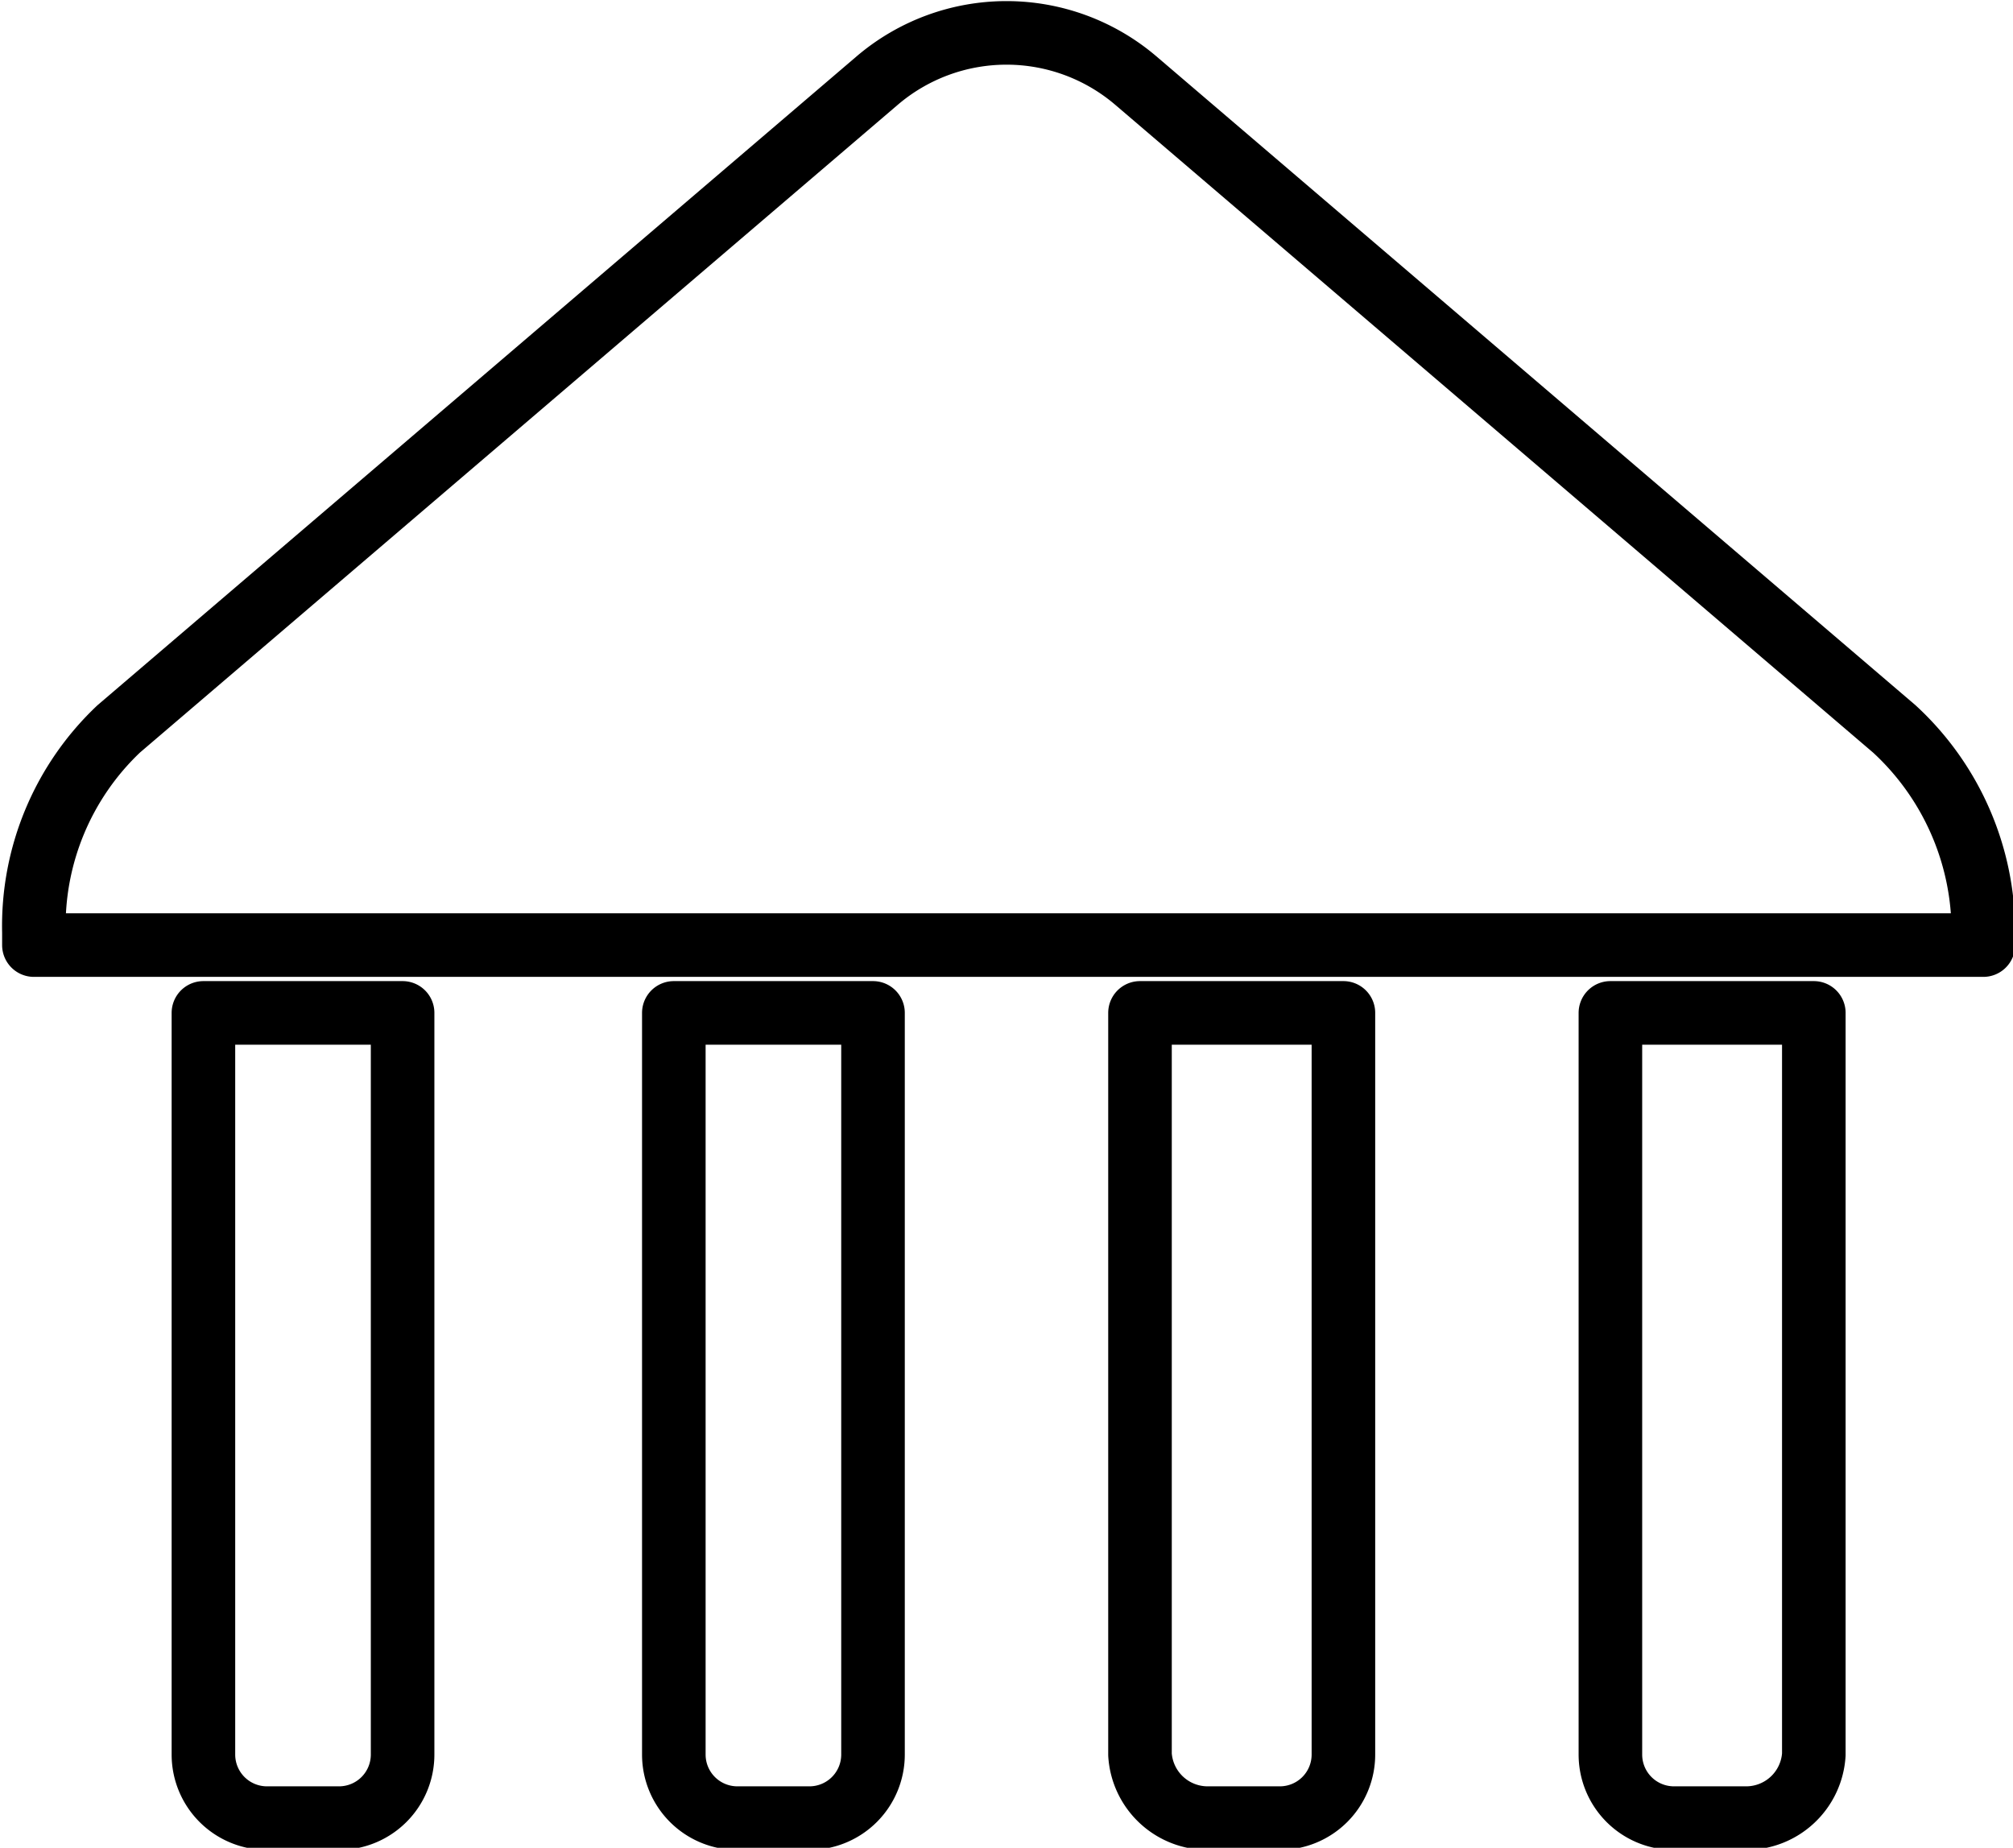
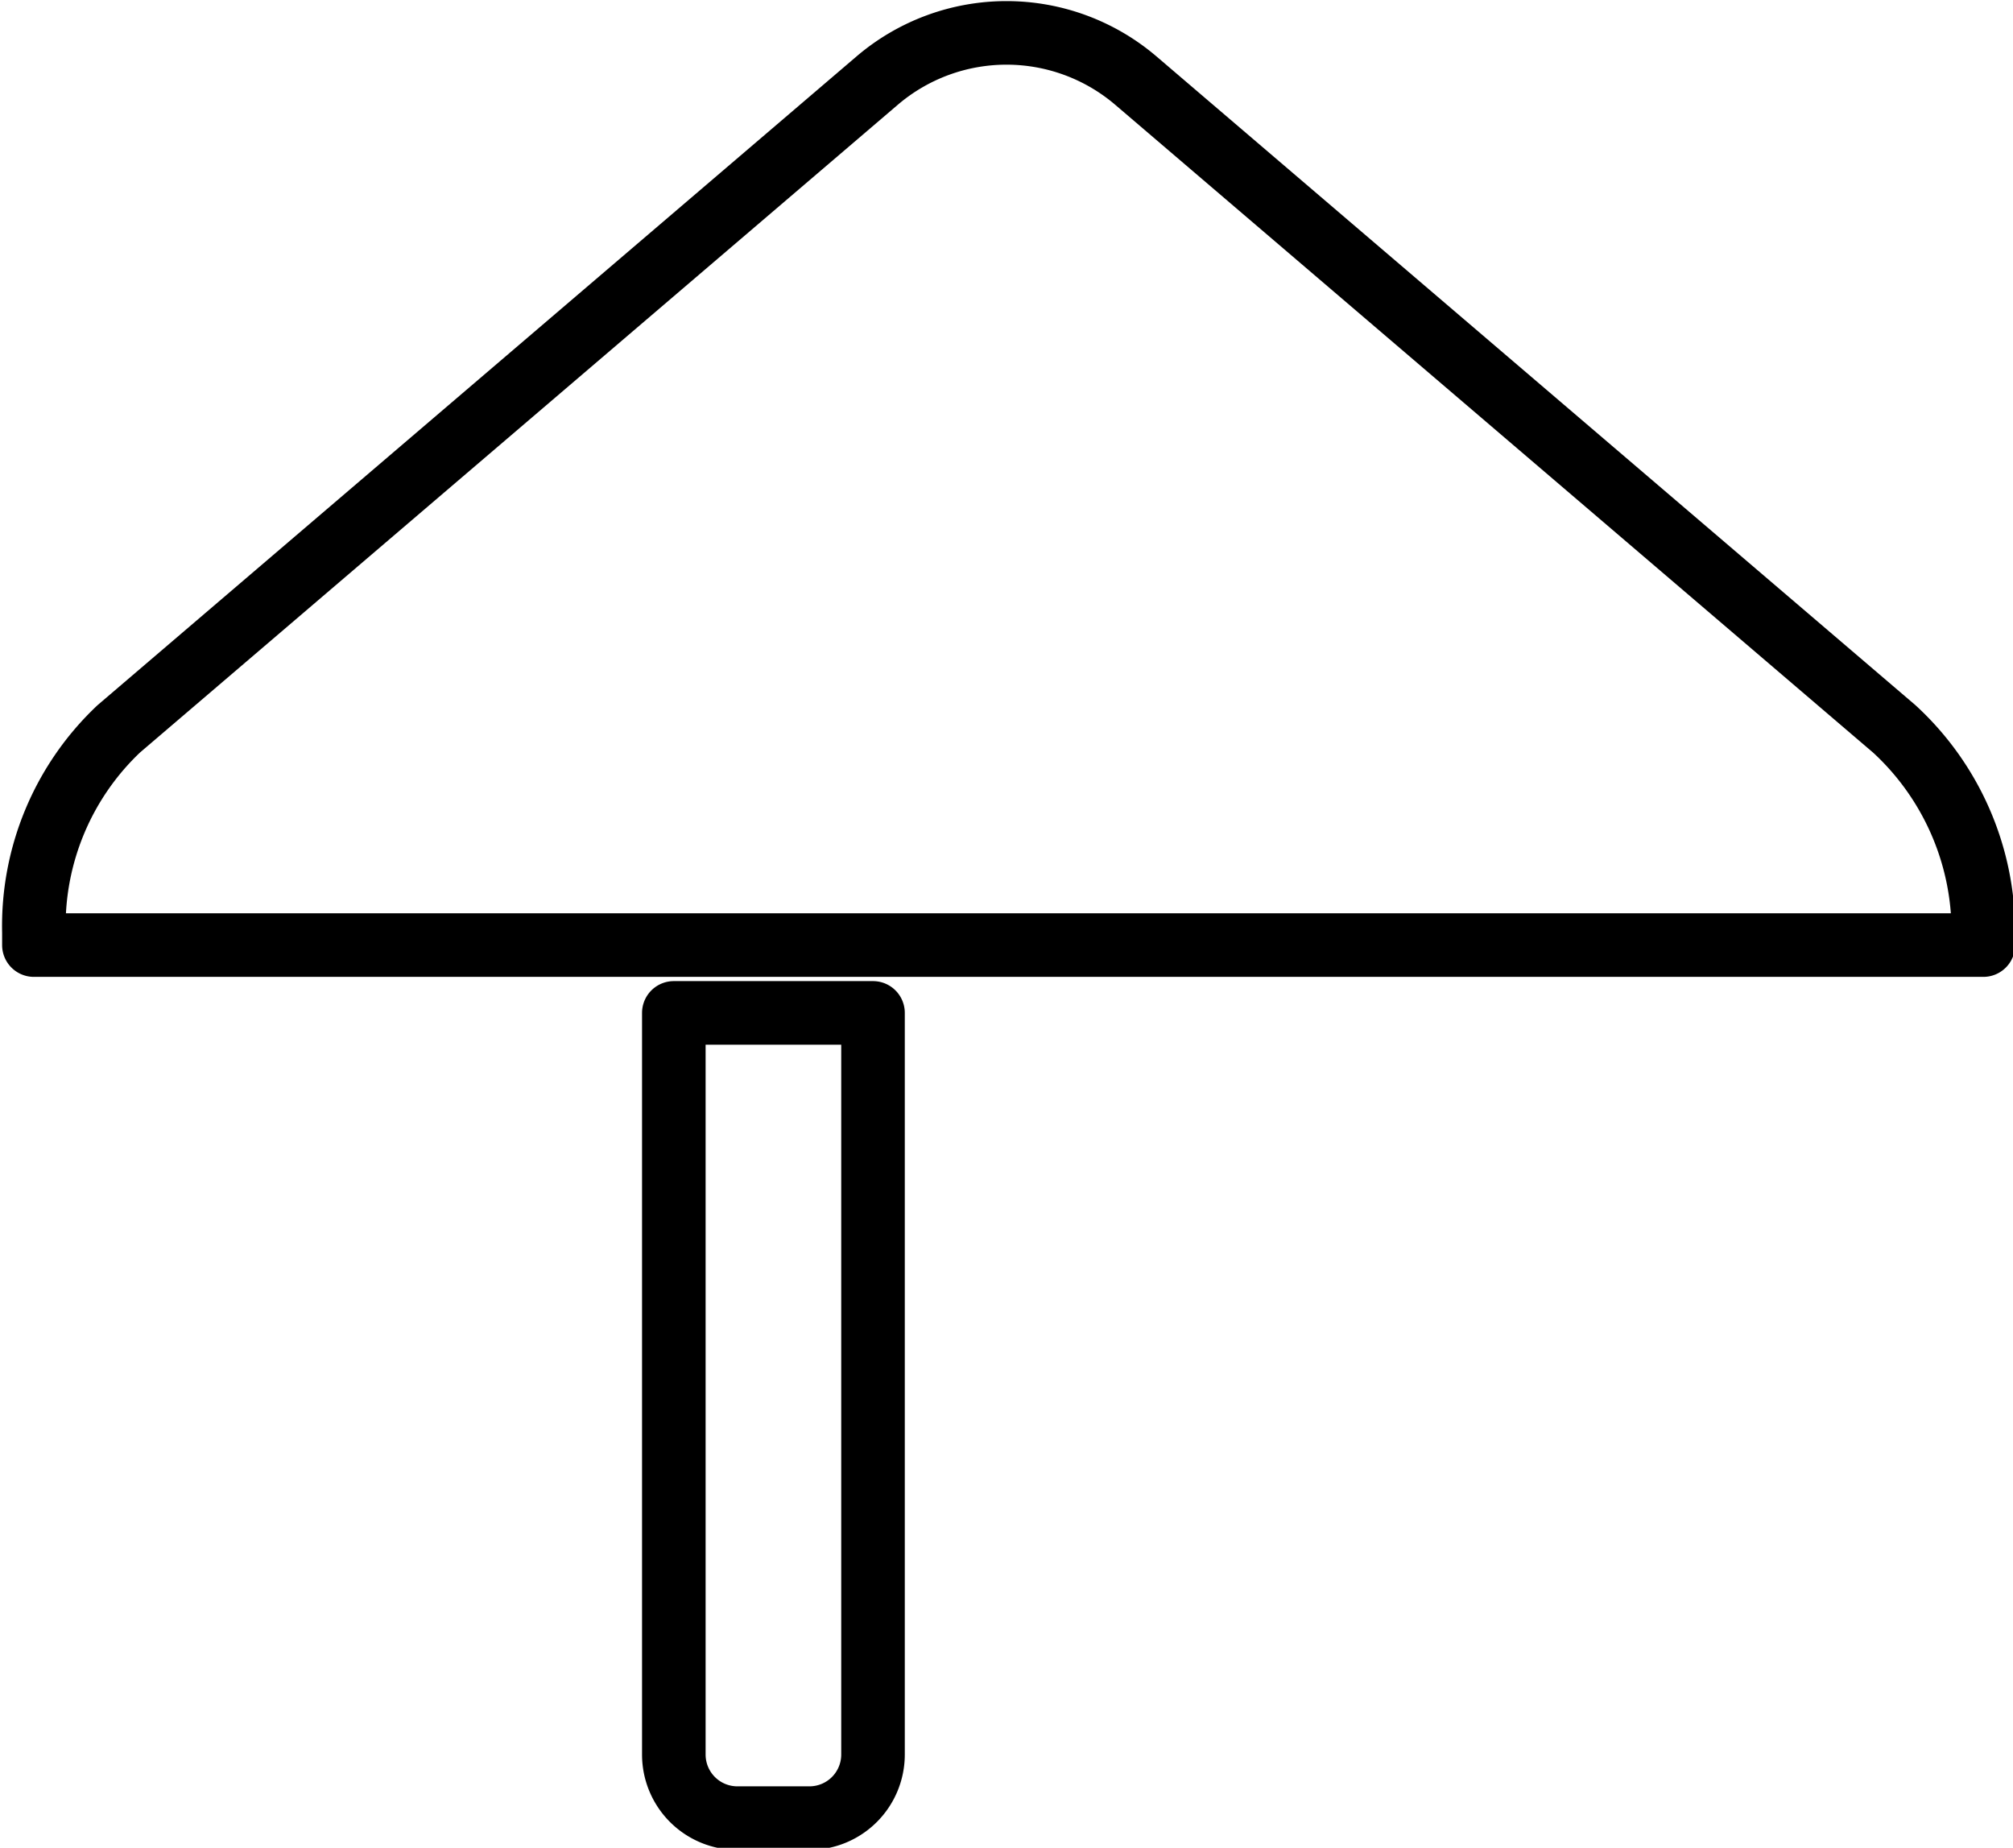
<svg xmlns="http://www.w3.org/2000/svg" width="47.5" height="43.6" viewBox="0 0 47.5 43.6">
  <defs>
    <style>.a{fill:none;stroke:#000;stroke-linecap:round;stroke-linejoin:round;stroke-width:1.5px;}</style>
  </defs>
  <title>Asset 3</title>
  <path class="a" d="M46.8,22.3V22a6.5,6.5,0,0,0-2.1-4.8L26.8,1.9a4.7,4.7,0,0,0-6.1,0L2.8,17.2A6.4,6.4,0,0,0,.8,22v.3Z" />
-   <path class="a" d="M4.8,23.9V41.4a1.5,1.5,0,0,0,1.5,1.5H8a1.5,1.5,0,0,0,1.5-1.5V23.9Z" />
  <path class="a" d="M15.9,23.9V41.4a1.5,1.5,0,0,0,1.5,1.5h1.7a1.5,1.5,0,0,0,1.5-1.5V23.9Z" />
-   <path class="a" d="M26.9,23.9V41.4a1.6,1.6,0,0,0,1.6,1.5h1.7a1.5,1.5,0,0,0,1.5-1.5V23.9Z" />
-   <path class="a" d="M38,23.9V41.4a1.5,1.5,0,0,0,1.5,1.5h1.7a1.6,1.6,0,0,0,1.6-1.5V23.9Z" />
</svg>